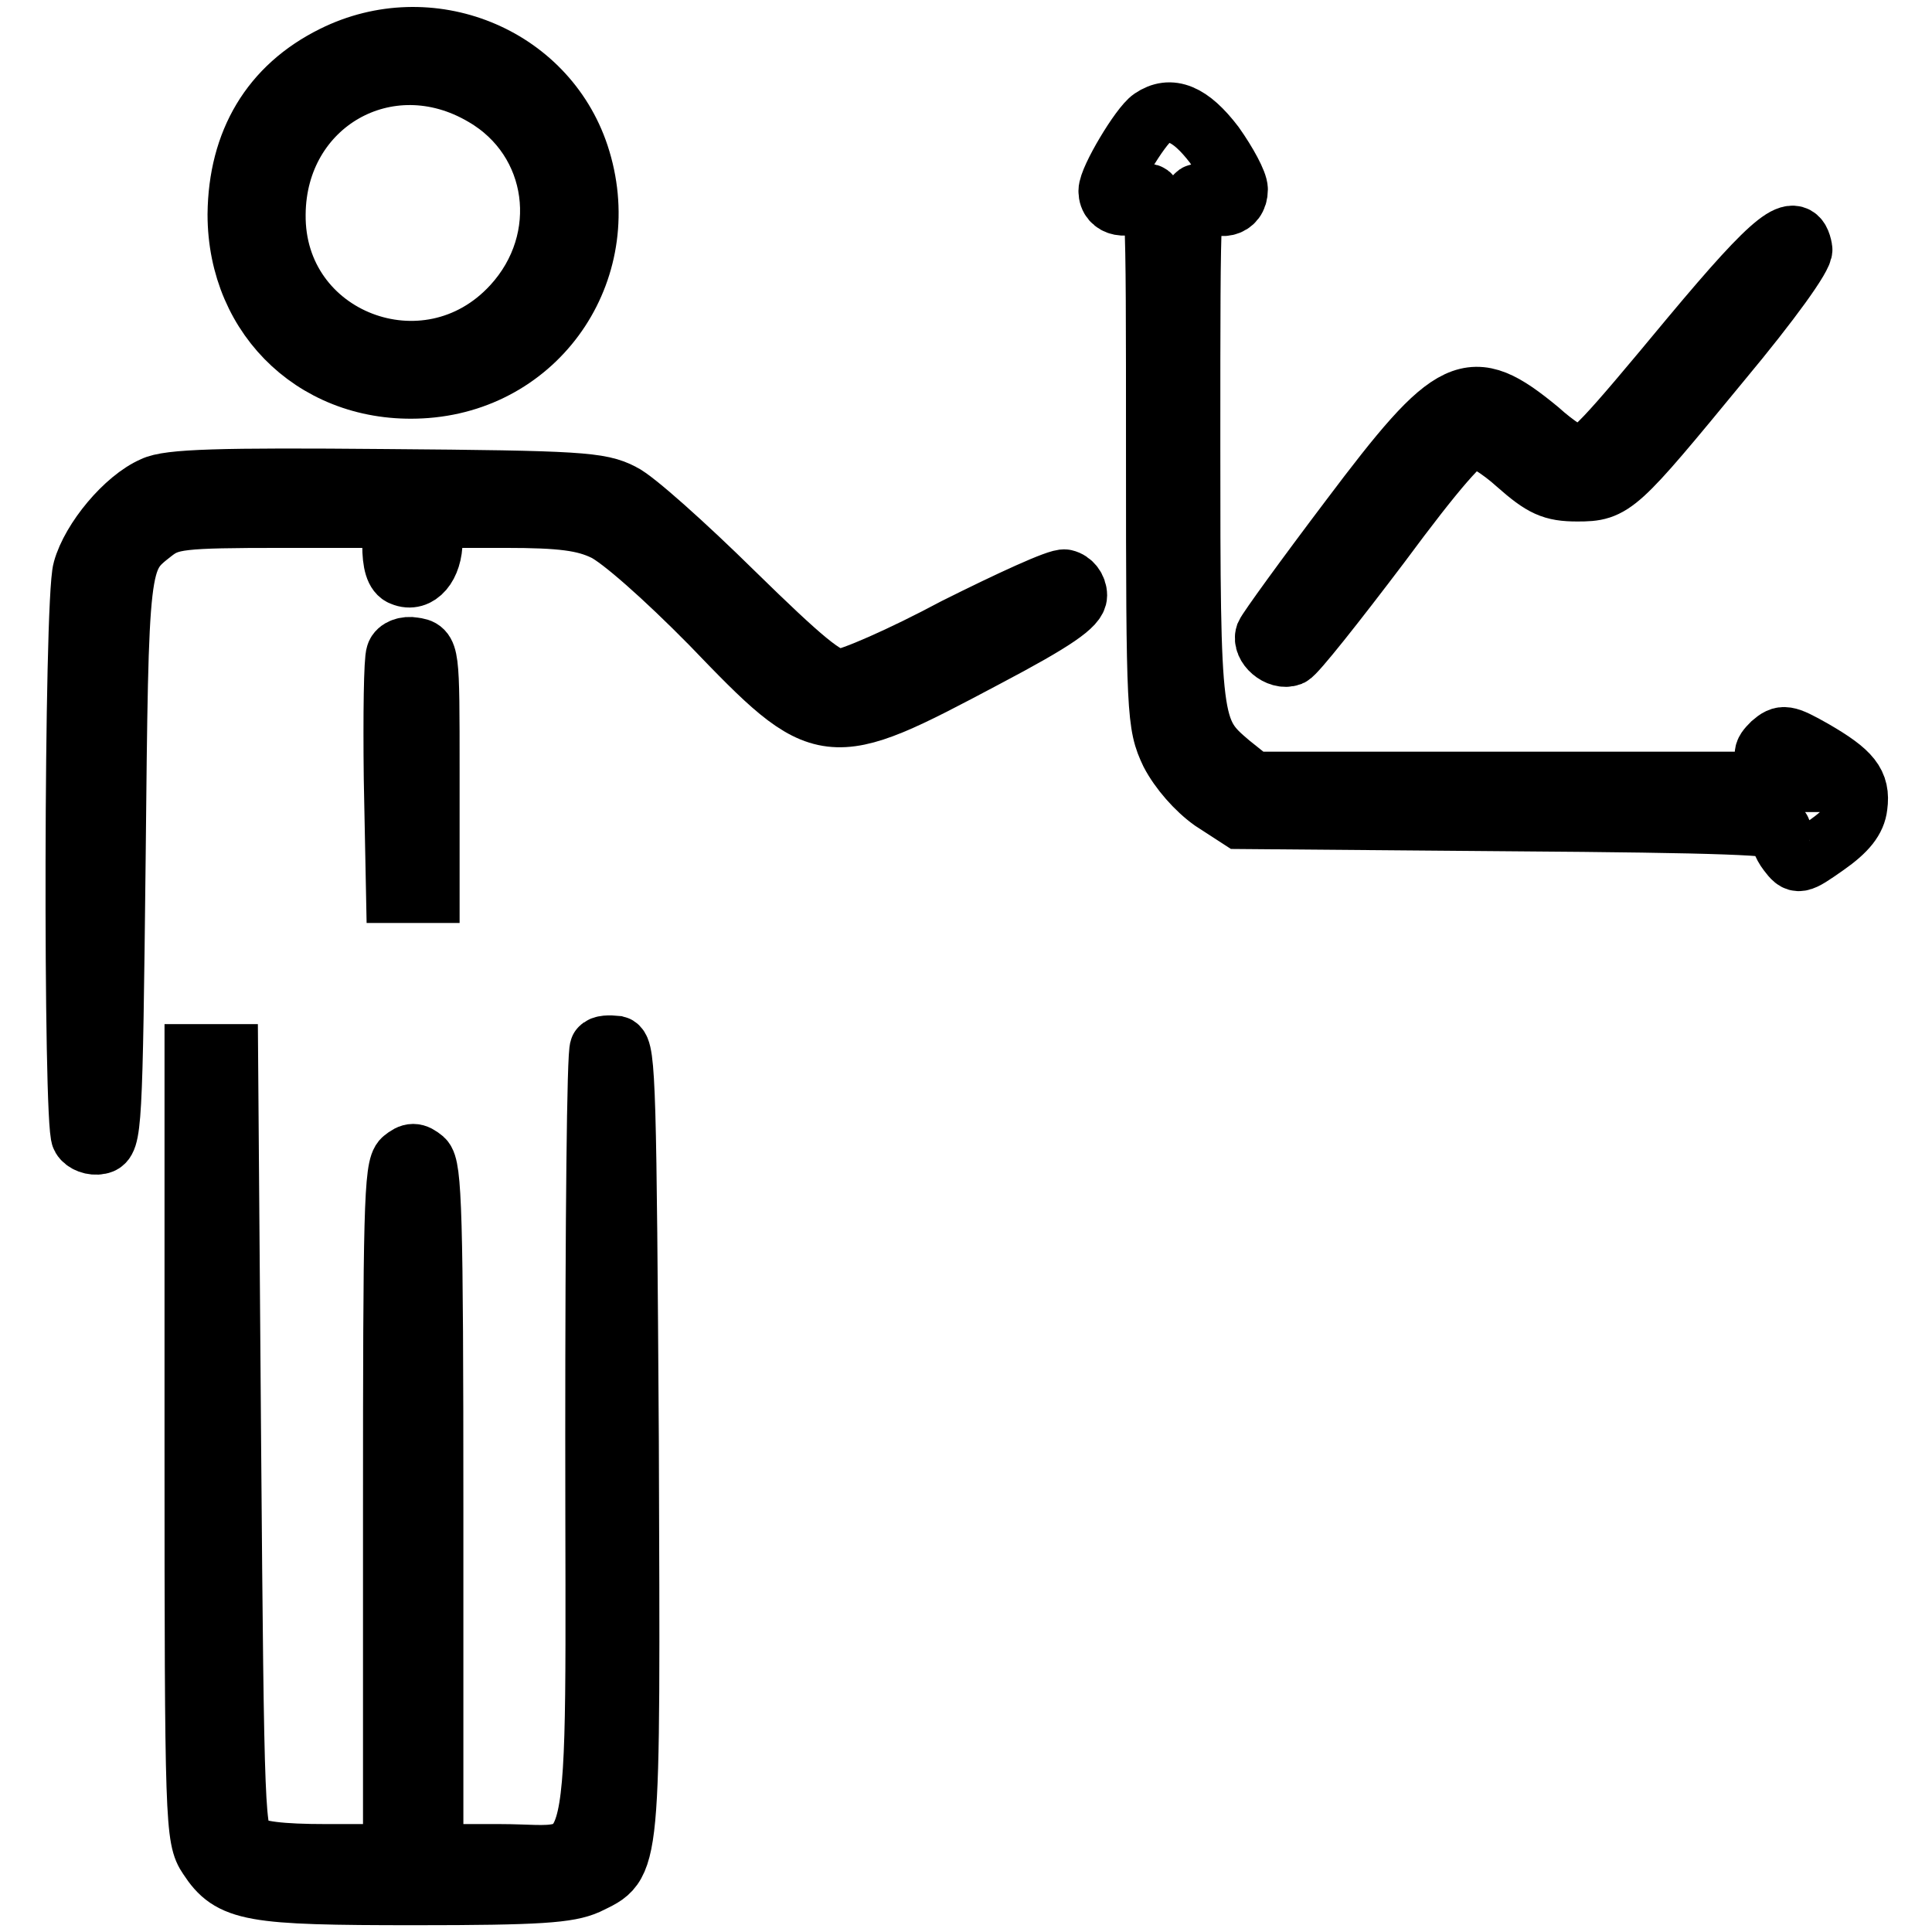
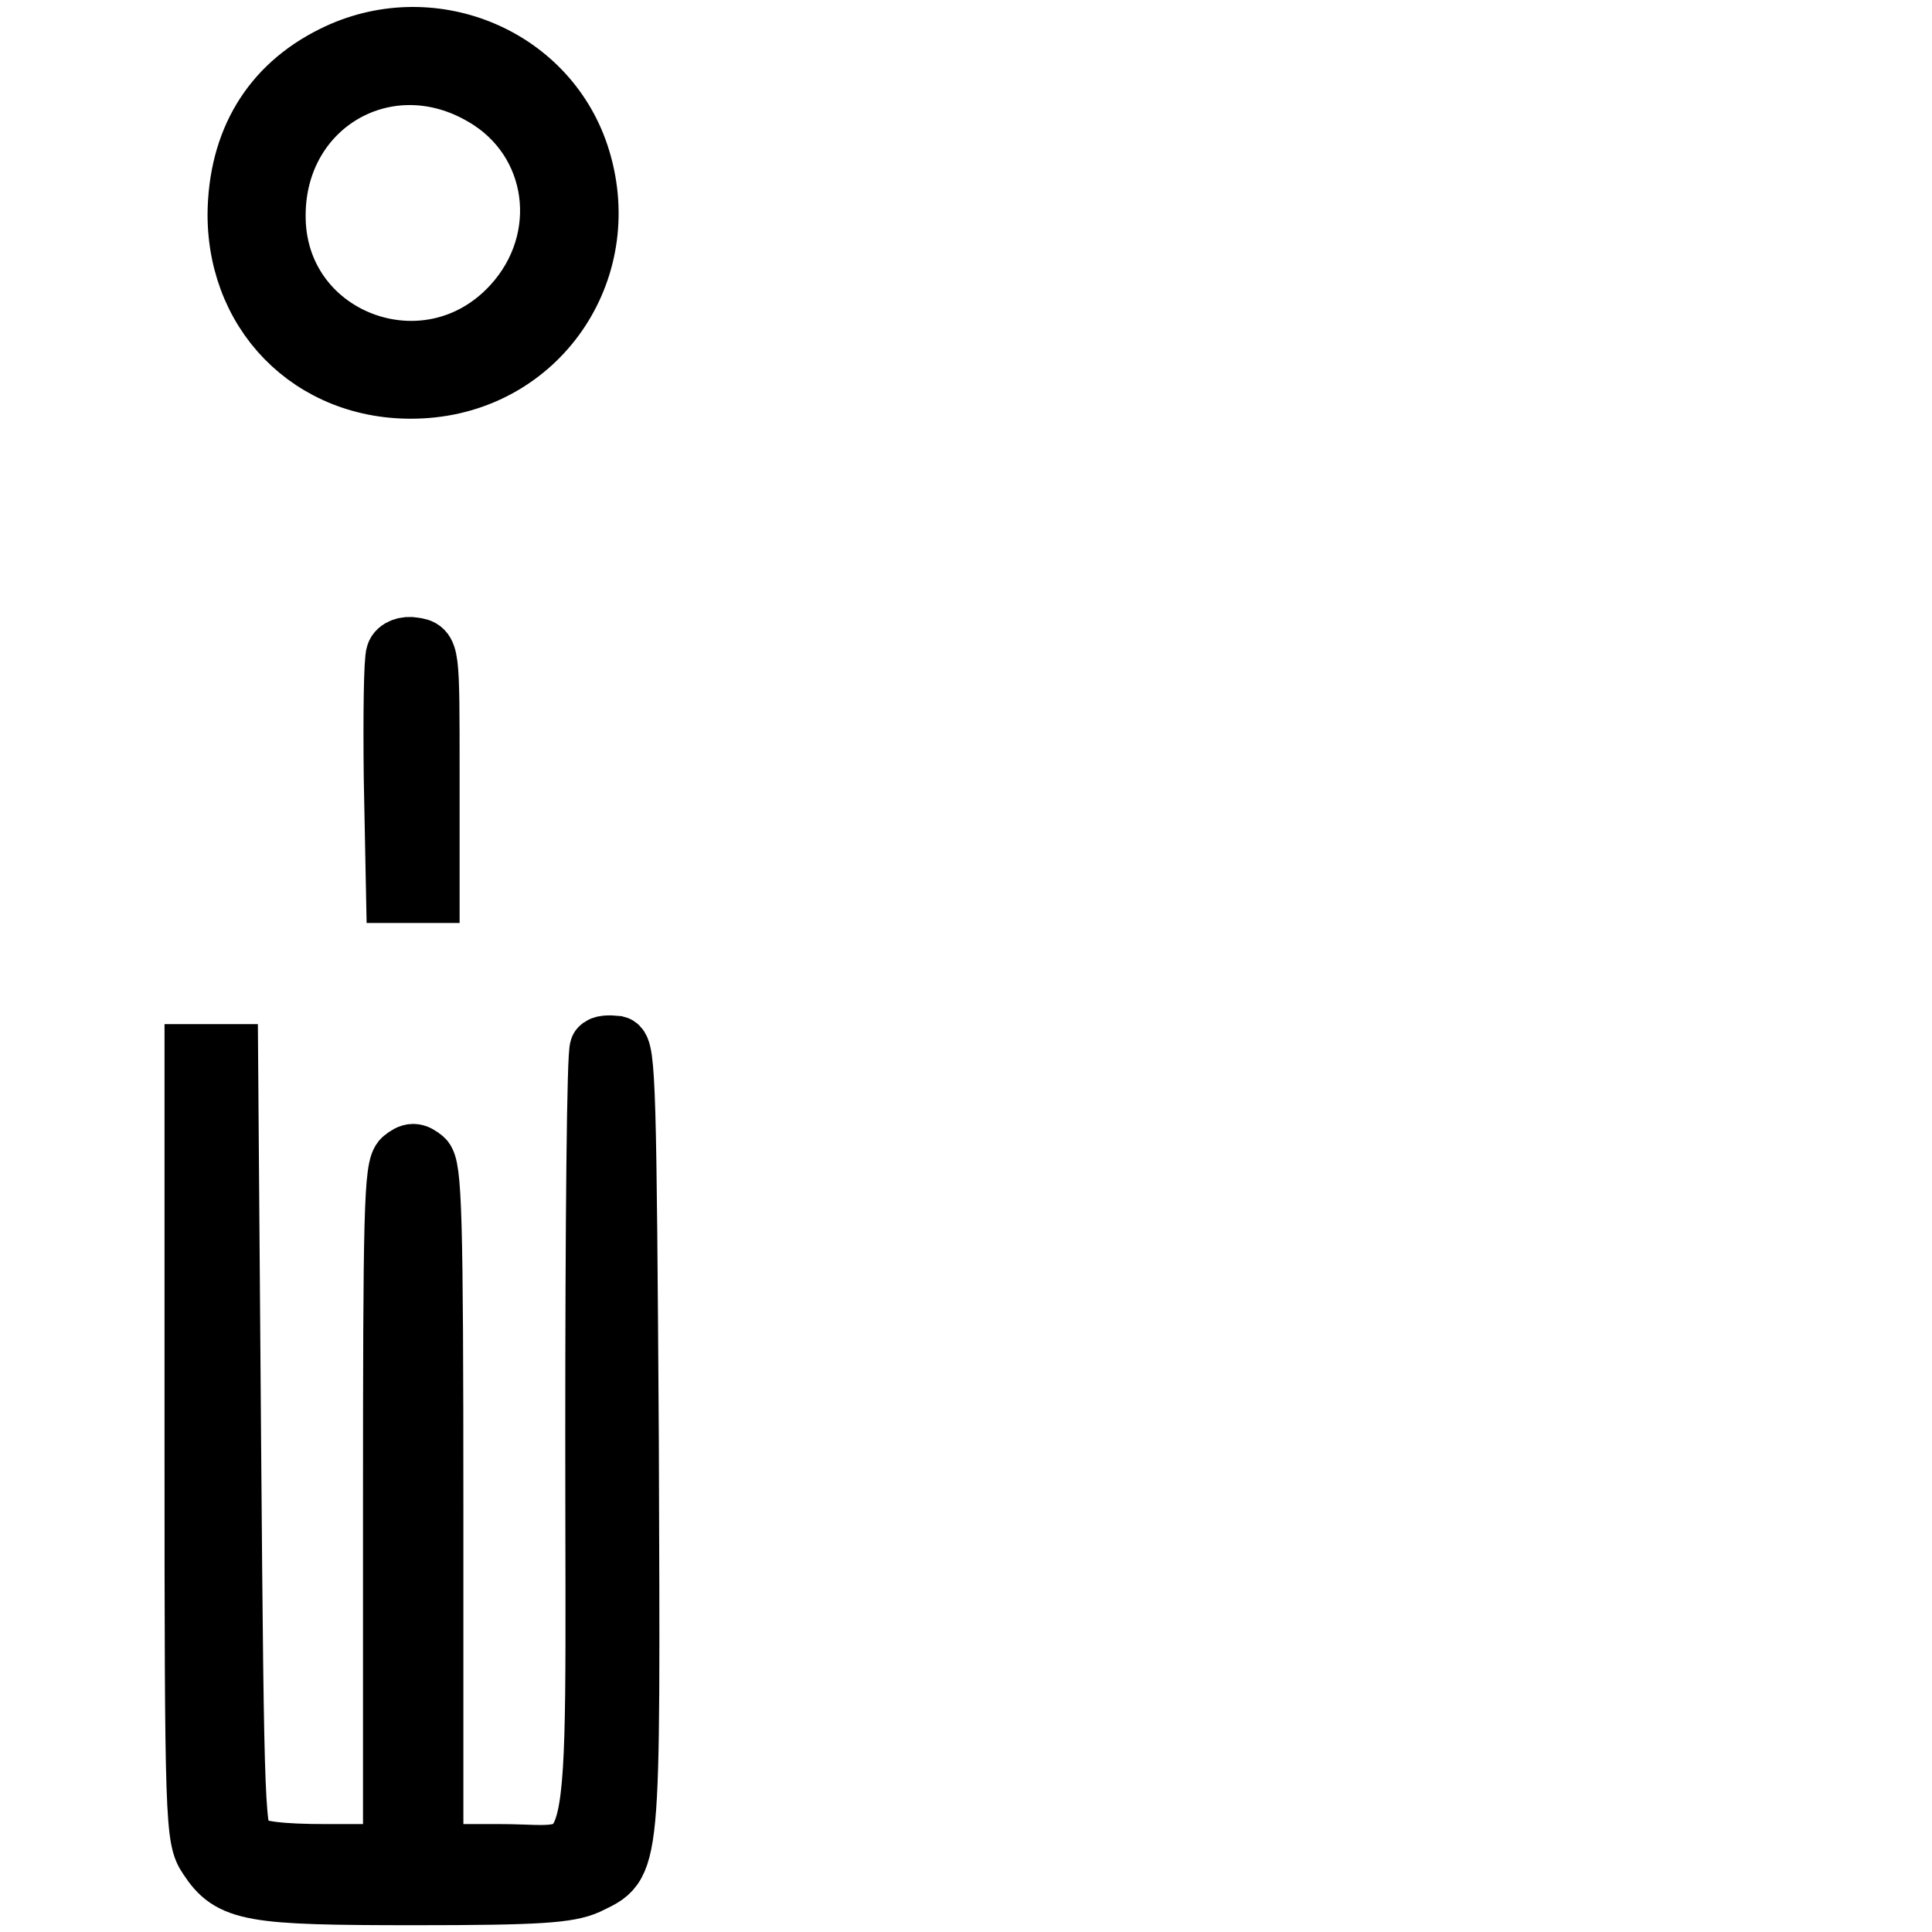
<svg xmlns="http://www.w3.org/2000/svg" version="1.1" x="0px" y="0px" viewBox="0 0 256 256" enable-background="new 0 0 256 256" xml:space="preserve">
  <g>
    <g>
      <g>
        <path stroke-width="8" fill-opacity="0" stroke="#000000" d="M44.2,7.4c-8.3,4.1-12.6,11.4-12.7,21c0,14,10.9,24.1,25,23c15.3-1.2,25.1-16.1,20.2-30.9C72.3,7.3,56.9,1.1,44.2,7.4z M64.1,12.7c10,5.8,11.8,19.1,3.8,27.8C56.6,52.8,36.3,45,36.5,28.4C36.6,13.7,51.4,5.2,64.1,12.7z" />
-         <path stroke-width="8" fill-opacity="0" stroke="#000000" d="M152.6,15.7c-1.5,1-5.7,8-5.7,9.6c0,2.1,2.6,2.6,4.5,0.9c1.8-1.6,1.8-1.3,1.8,34c0,34.5,0.1,35.8,1.9,39.6c1.2,2.3,3.4,4.8,5.5,6.3l3.7,2.4l36,0.3c27.7,0.2,36,0.5,35.7,1.3c-0.3,0.6,0.2,1.9,0.9,2.8c1.3,1.7,1.4,1.7,5.1-0.9c2.7-1.9,3.9-3.4,4.1-5.2c0.4-3-0.8-4.5-5.8-7.4c-3.7-2.1-4.1-2.1-5.5-0.9c-1.3,1.3-1.3,1.6,0.3,3.3l1.6,1.8h-35.4h-35.3l-3-2.4c-5.2-4.4-5.3-4.9-5.3-42.4c0-33.9,0-34.2,1.8-32.6c2,1.8,4.5,1.3,4.5-1.1c0-0.9-1.4-3.5-3.1-5.9C157.7,15,155.1,14,152.6,15.7z" />
-         <path stroke-width="8" fill-opacity="0" stroke="#000000" d="M224.1,44.6c-11.7,14.1-13.4,15.9-15.1,15.9c-0.5,0-2.9-1.5-5.1-3.5c-9.1-7.5-11.3-6.5-25,11.7c-5.9,7.8-10.9,14.7-11.2,15.4c-0.5,1.5,1.7,3.4,3.3,2.8c0.7-0.3,6-7,11.9-14.8c7.4-10,11.1-14.2,12.3-14.2c1,0,3.6,1.6,5.8,3.6c3.4,3,4.7,3.6,8,3.6c4.8,0,5.2-0.4,19.1-17.3C234.6,40,239,33.9,238.8,33C238.1,29.1,235.3,31.2,224.1,44.6z" />
-         <path stroke-width="8" fill-opacity="0" stroke="#000000" d="M20.3,64.5c-3.7,1.6-8.2,7-9.3,11c-1.2,4.1-1.3,73.5-0.2,75.2c0.4,0.7,1.5,1.1,2.4,0.9c1.6-0.3,1.7-2,2.1-37.8c0.4-40,0.4-39.7,5-43.3c2.2-1.7,3.6-1.9,17-1.9H52v3.6c0,2.4,0.4,3.8,1.3,4.1c2.1,0.9,4-1.3,4-4.7v-3H67c7.4,0,10.4,0.4,13.1,1.7c2.1,1,7.9,6.1,14.1,12.4c15,15.6,15.3,15.6,36.4,4.4c9.3-4.9,12.1-6.9,12.1-8.2c0-1-0.7-1.9-1.6-2.1c-0.8-0.2-7.3,2.8-14.5,6.4c-7.1,3.8-14,6.8-15.3,6.8c-1.9,0-4.9-2.5-14.1-11.5c-6.4-6.3-13.1-12.3-14.8-13.1c-2.9-1.5-5.6-1.7-31.3-1.9C29.1,63.3,22.3,63.5,20.3,64.5z" />
        <path stroke-width="8" fill-opacity="0" stroke="#000000" d="M52.5,86.7c-0.3,0.7-0.4,8-0.3,16.4l0.3,15.2h2.2h2.2v-16.1c0-16,0-16.1-2.1-16.4C53.8,85.6,52.7,86,52.5,86.7z" />
        <path stroke-width="8" fill-opacity="0" stroke="#000000" d="M79.5,138.9c-0.4,0.4-0.6,23.4-0.6,51.3c0,60.9,1.3,55.5-12.6,55.5h-8.9v-45.5c0-39.4-0.2-45.6-1.3-46.6c-1.1-0.9-1.6-0.9-2.7,0c-1.2,1-1.3,7.2-1.3,46.6v45.5h-8.8c-6.2,0-9.3-0.4-10.6-1.3c-1.6-1.3-1.7-3.1-2.1-53l-0.4-51.7h-2.2h-2.2v51.9c0,50,0.1,52,1.8,54.5c3,4.6,5.6,5,27.4,5c16.5,0,20.3-0.3,22.8-1.4c5.9-2.9,5.7-1,5.5-58.7c-0.3-46.2-0.4-52.1-1.6-52.4C80.7,138.5,79.8,138.5,79.5,138.9z" />
      </g>
    </g>
  </g>
</svg>